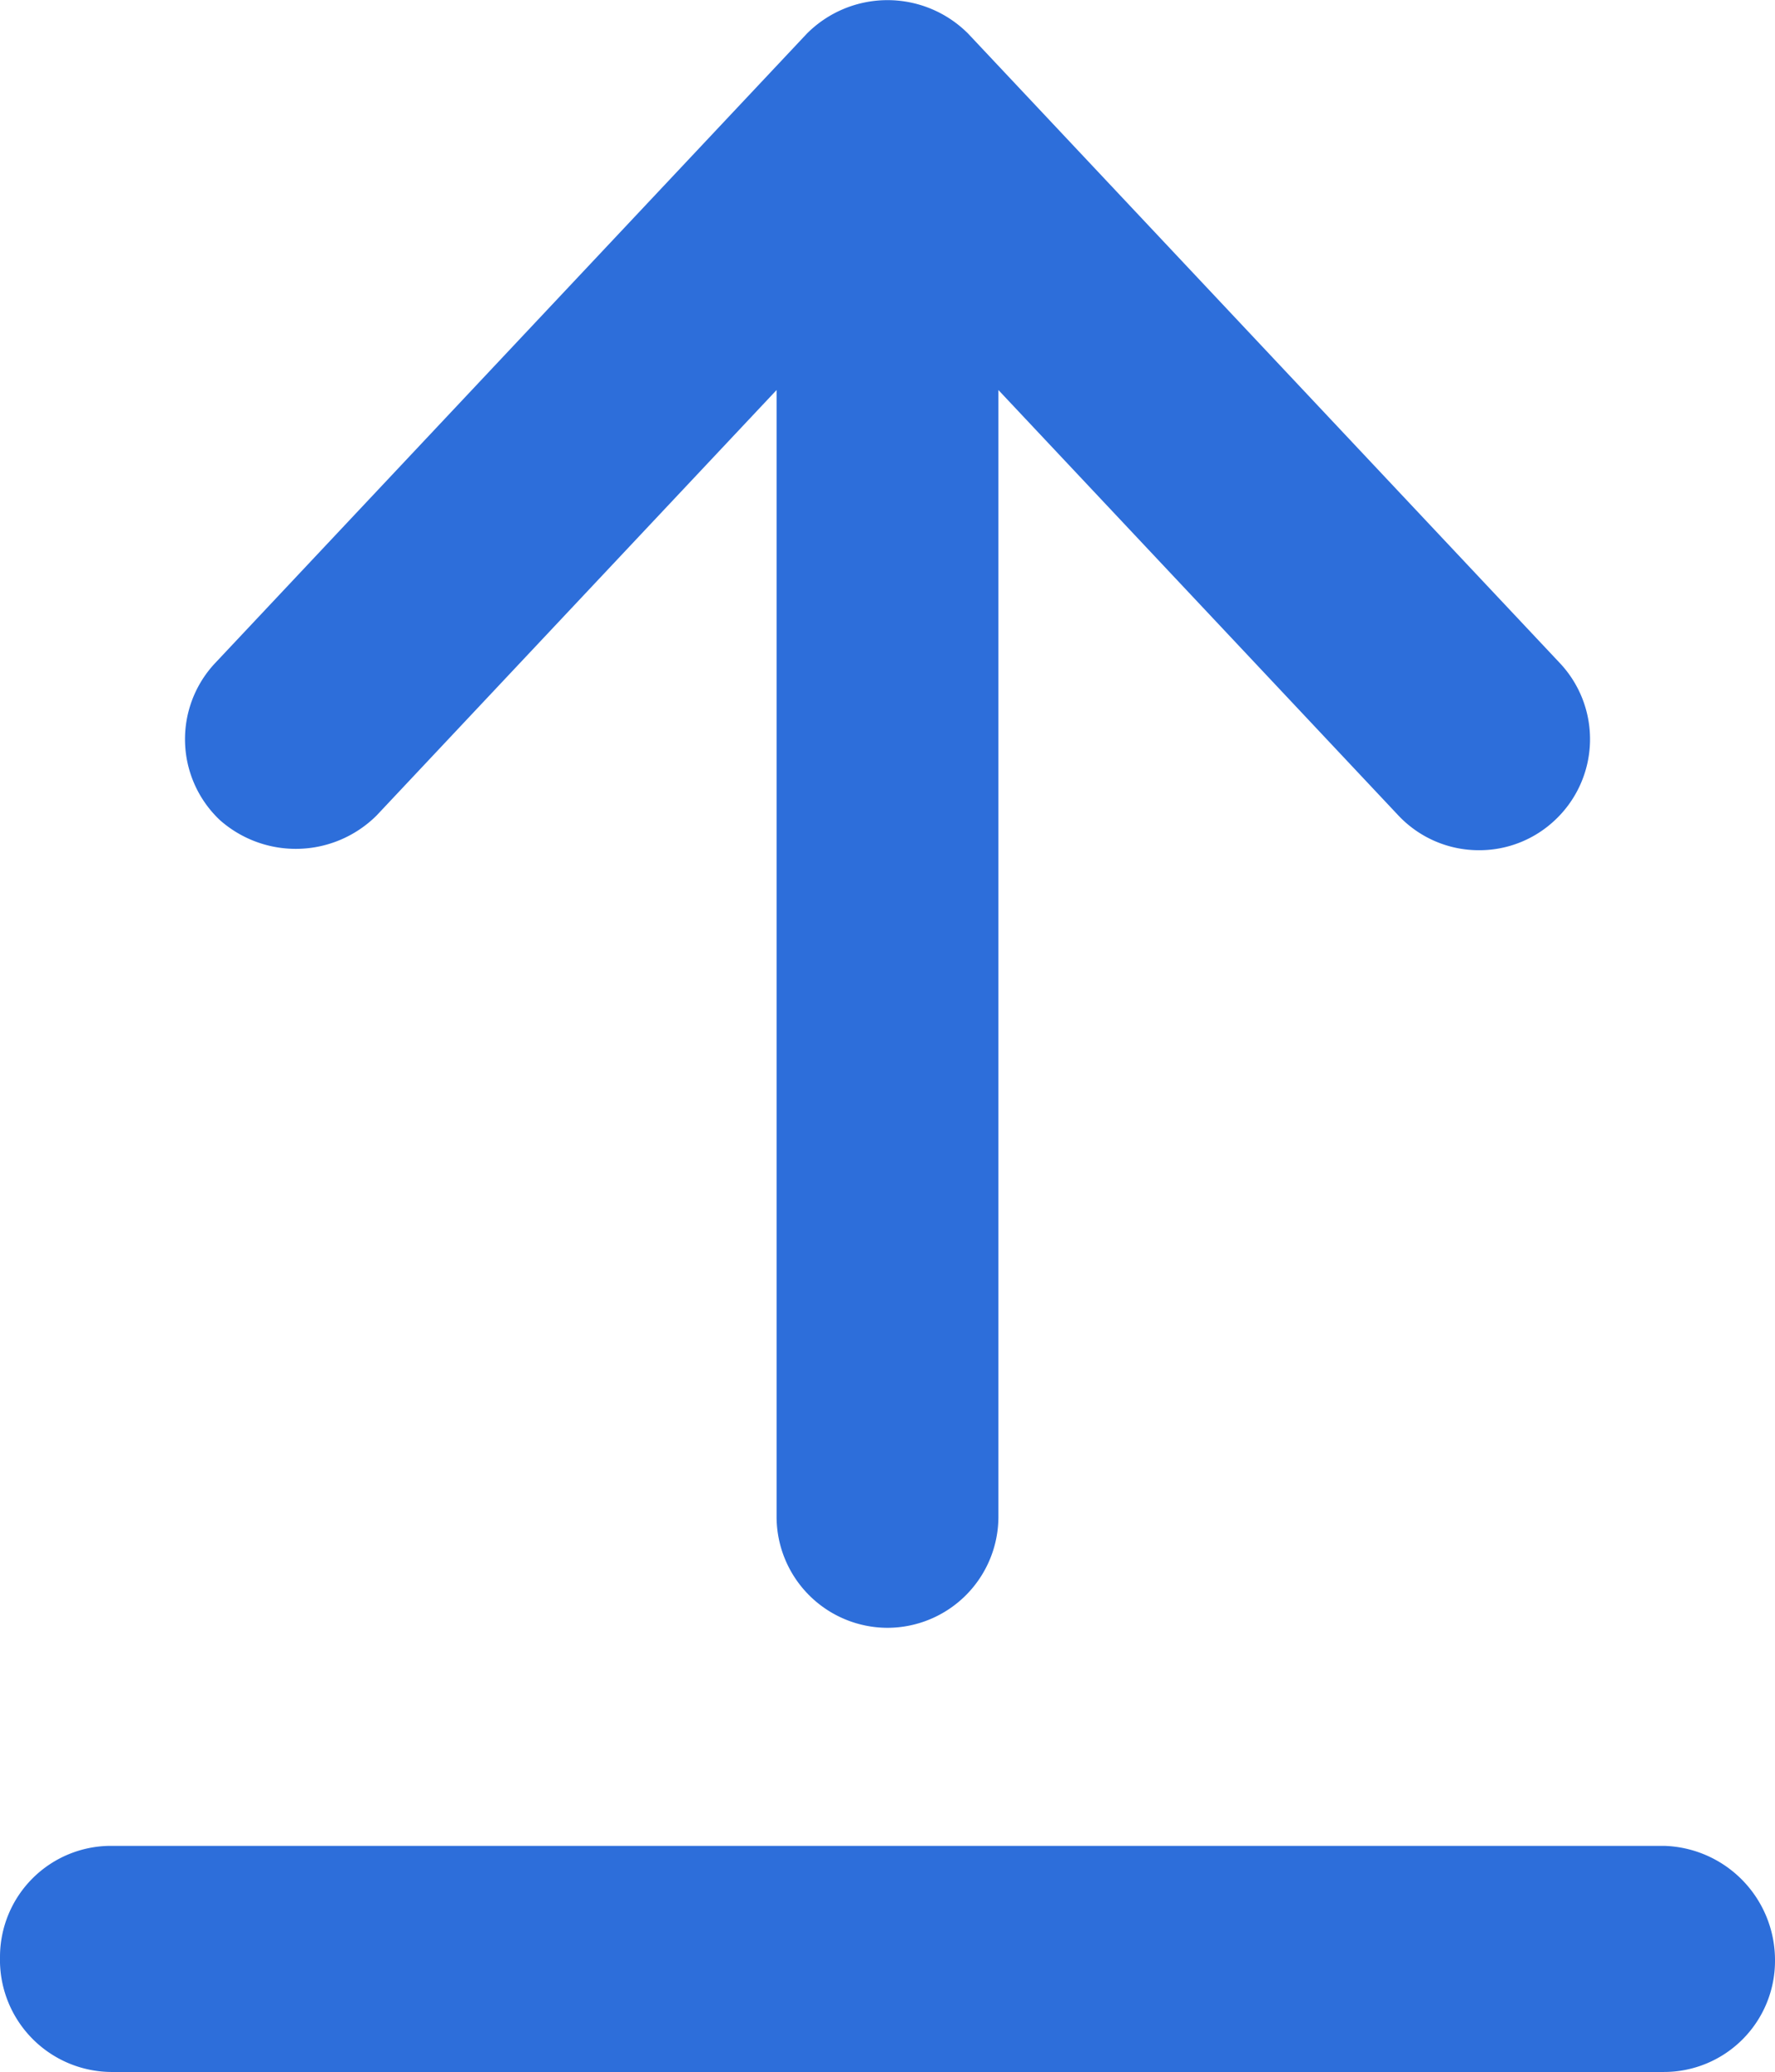
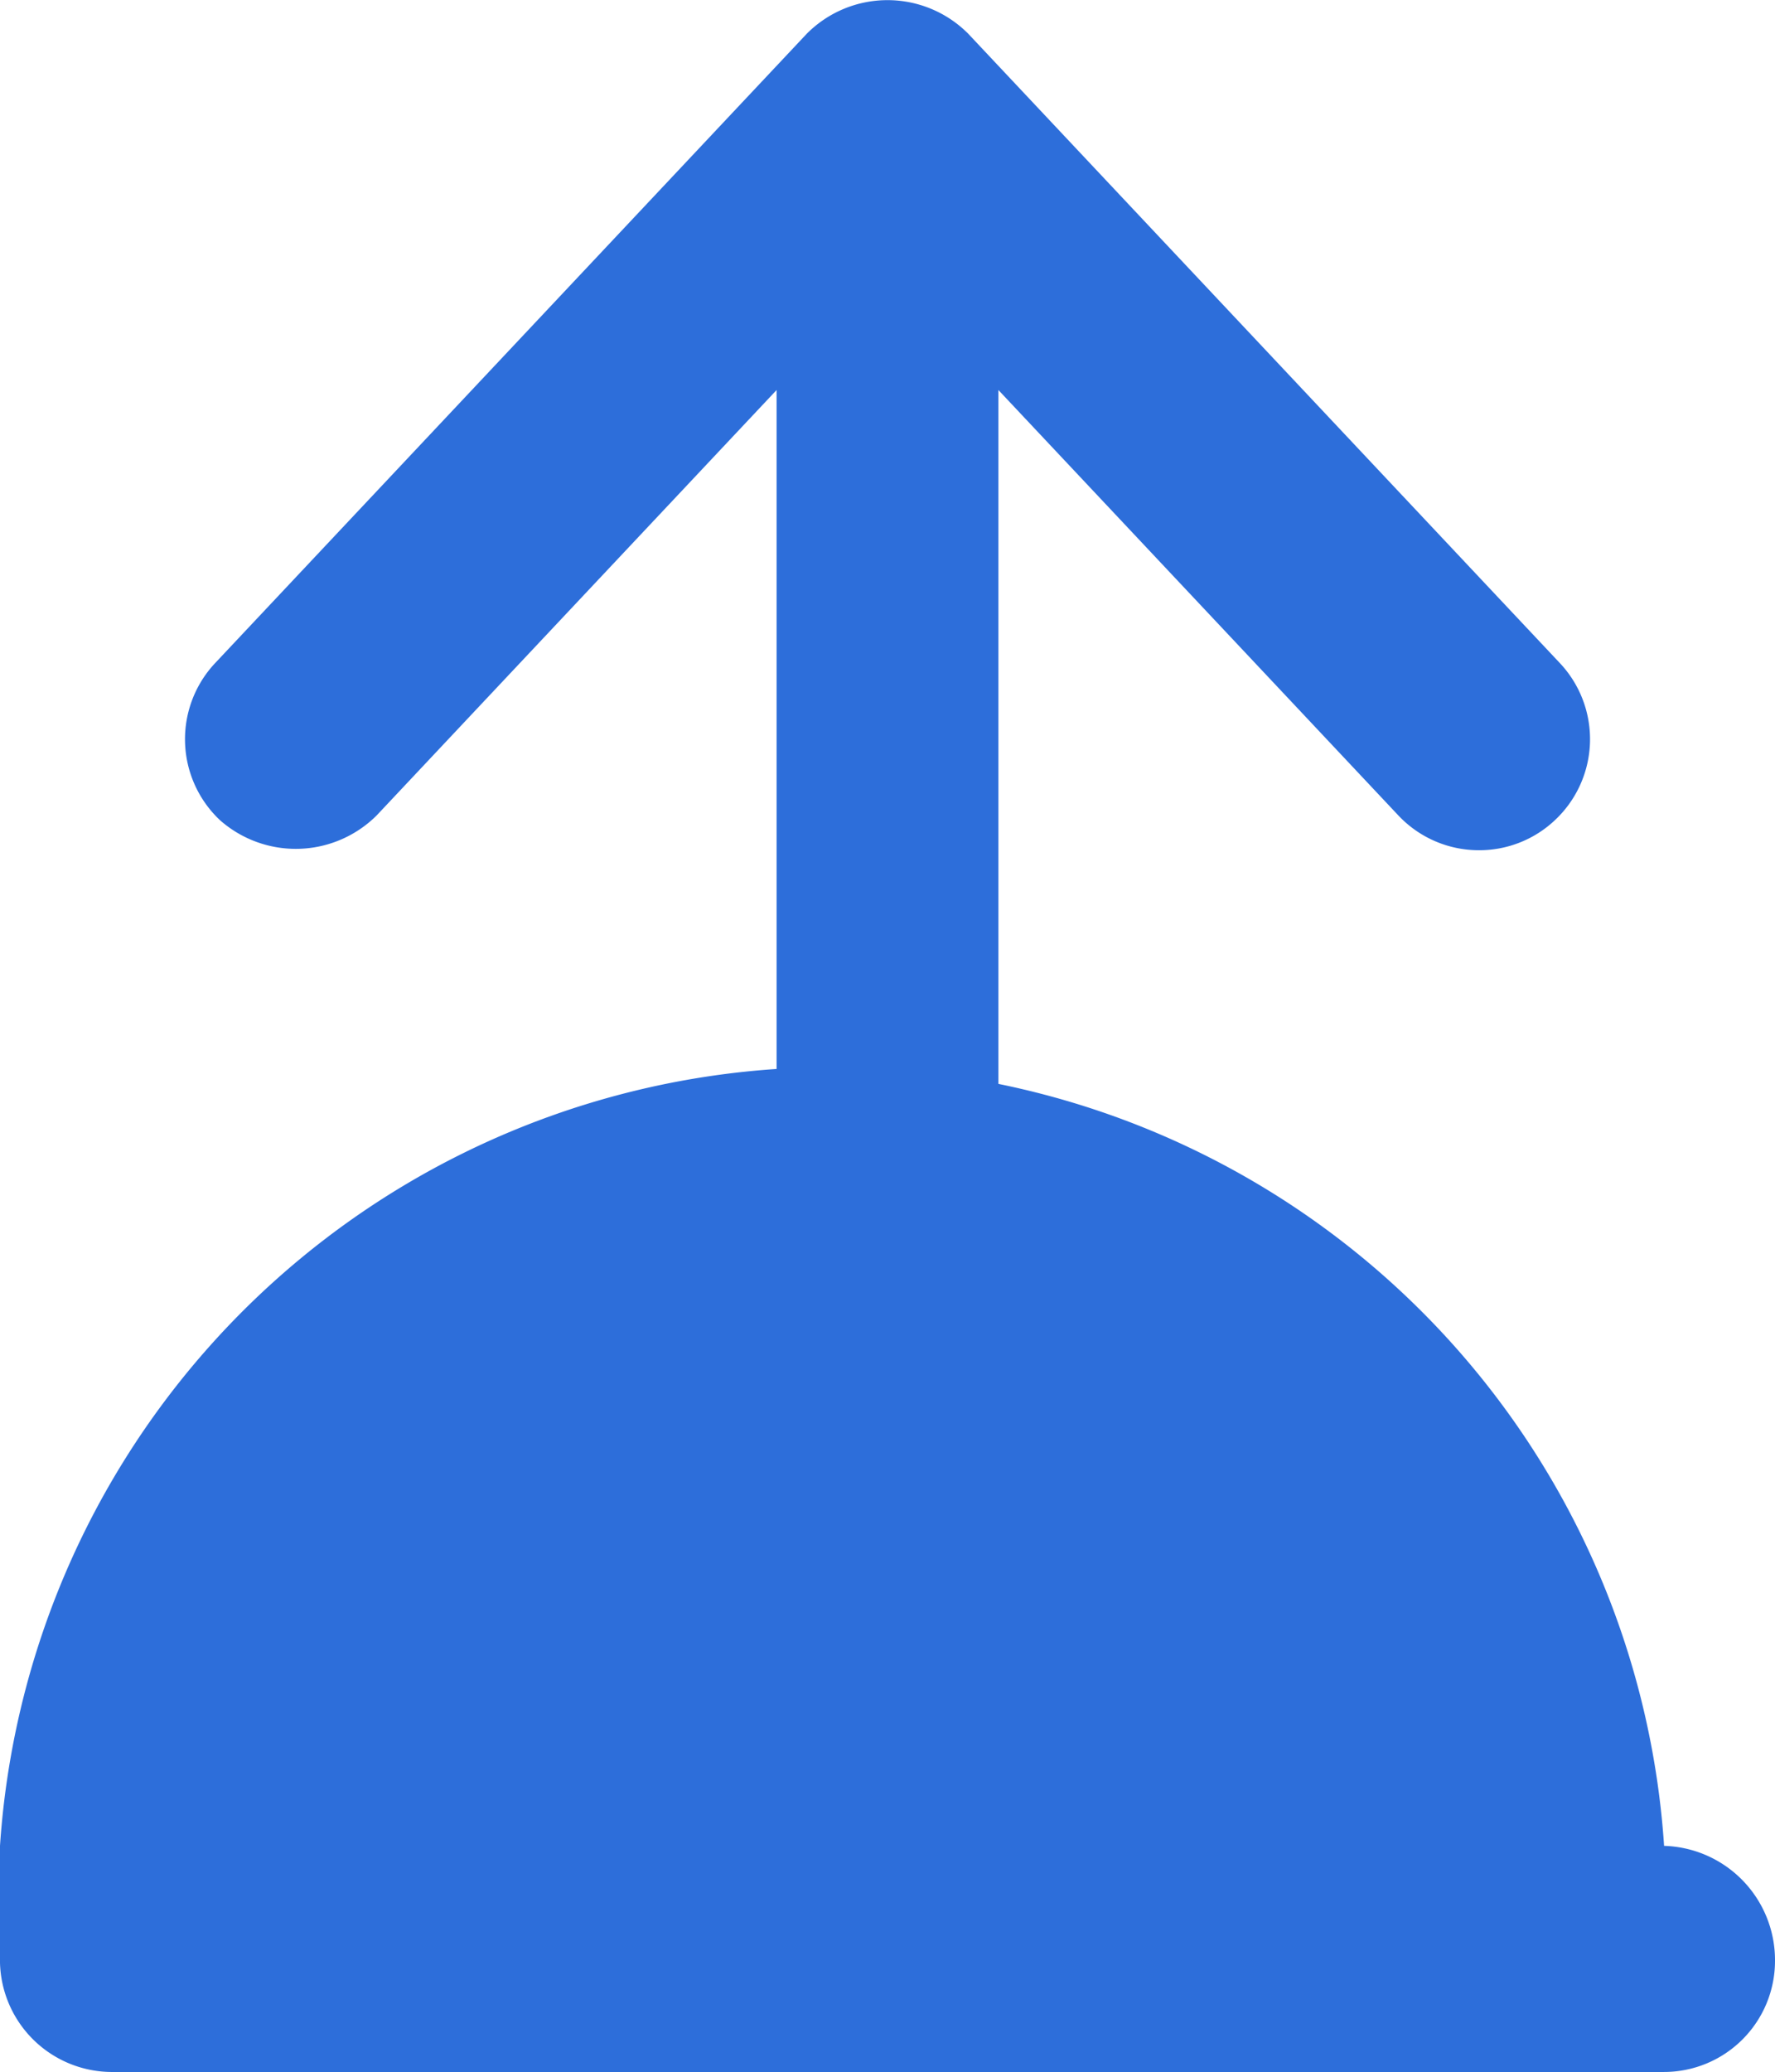
<svg xmlns="http://www.w3.org/2000/svg" width="16.5" height="19.252" viewBox="0 0 16.5 19.252">
-   <path id="icon_up" d="M7.219-.726H-7.219A1.032,1.032,0,0,0-8.25.306,1.042,1.042,0,0,0-7.219,1.375H7.219A1.032,1.032,0,0,0,8.25.343,1.062,1.062,0,0,0,7.219-.726ZM-4.749-10.3l3.718-3.953V-3.786A1.033,1.033,0,0,0,0-2.752,1.033,1.033,0,0,0,1.031-3.786V-14.253L4.749-10.3a1.028,1.028,0,0,0,.751.323,1.024,1.024,0,0,0,.706-.281,1.031,1.031,0,0,0,.044-1.458l-5.5-5.848a1.058,1.058,0,0,0-1.5,0l-5.5,5.848a1.033,1.033,0,0,0,.044,1.459A1.065,1.065,0,0,0-4.749-10.3Z" transform="translate(8.25 17.877)" fill="#2d6eda" />
+   <path id="icon_up" d="M7.219-.726A1.032,1.032,0,0,0-8.25.306,1.042,1.042,0,0,0-7.219,1.375H7.219A1.032,1.032,0,0,0,8.25.343,1.062,1.062,0,0,0,7.219-.726ZM-4.749-10.3l3.718-3.953V-3.786A1.033,1.033,0,0,0,0-2.752,1.033,1.033,0,0,0,1.031-3.786V-14.253L4.749-10.3a1.028,1.028,0,0,0,.751.323,1.024,1.024,0,0,0,.706-.281,1.031,1.031,0,0,0,.044-1.458l-5.5-5.848a1.058,1.058,0,0,0-1.5,0l-5.5,5.848a1.033,1.033,0,0,0,.044,1.459A1.065,1.065,0,0,0-4.749-10.3Z" transform="translate(8.25 17.877)" fill="#2d6eda" />
</svg>